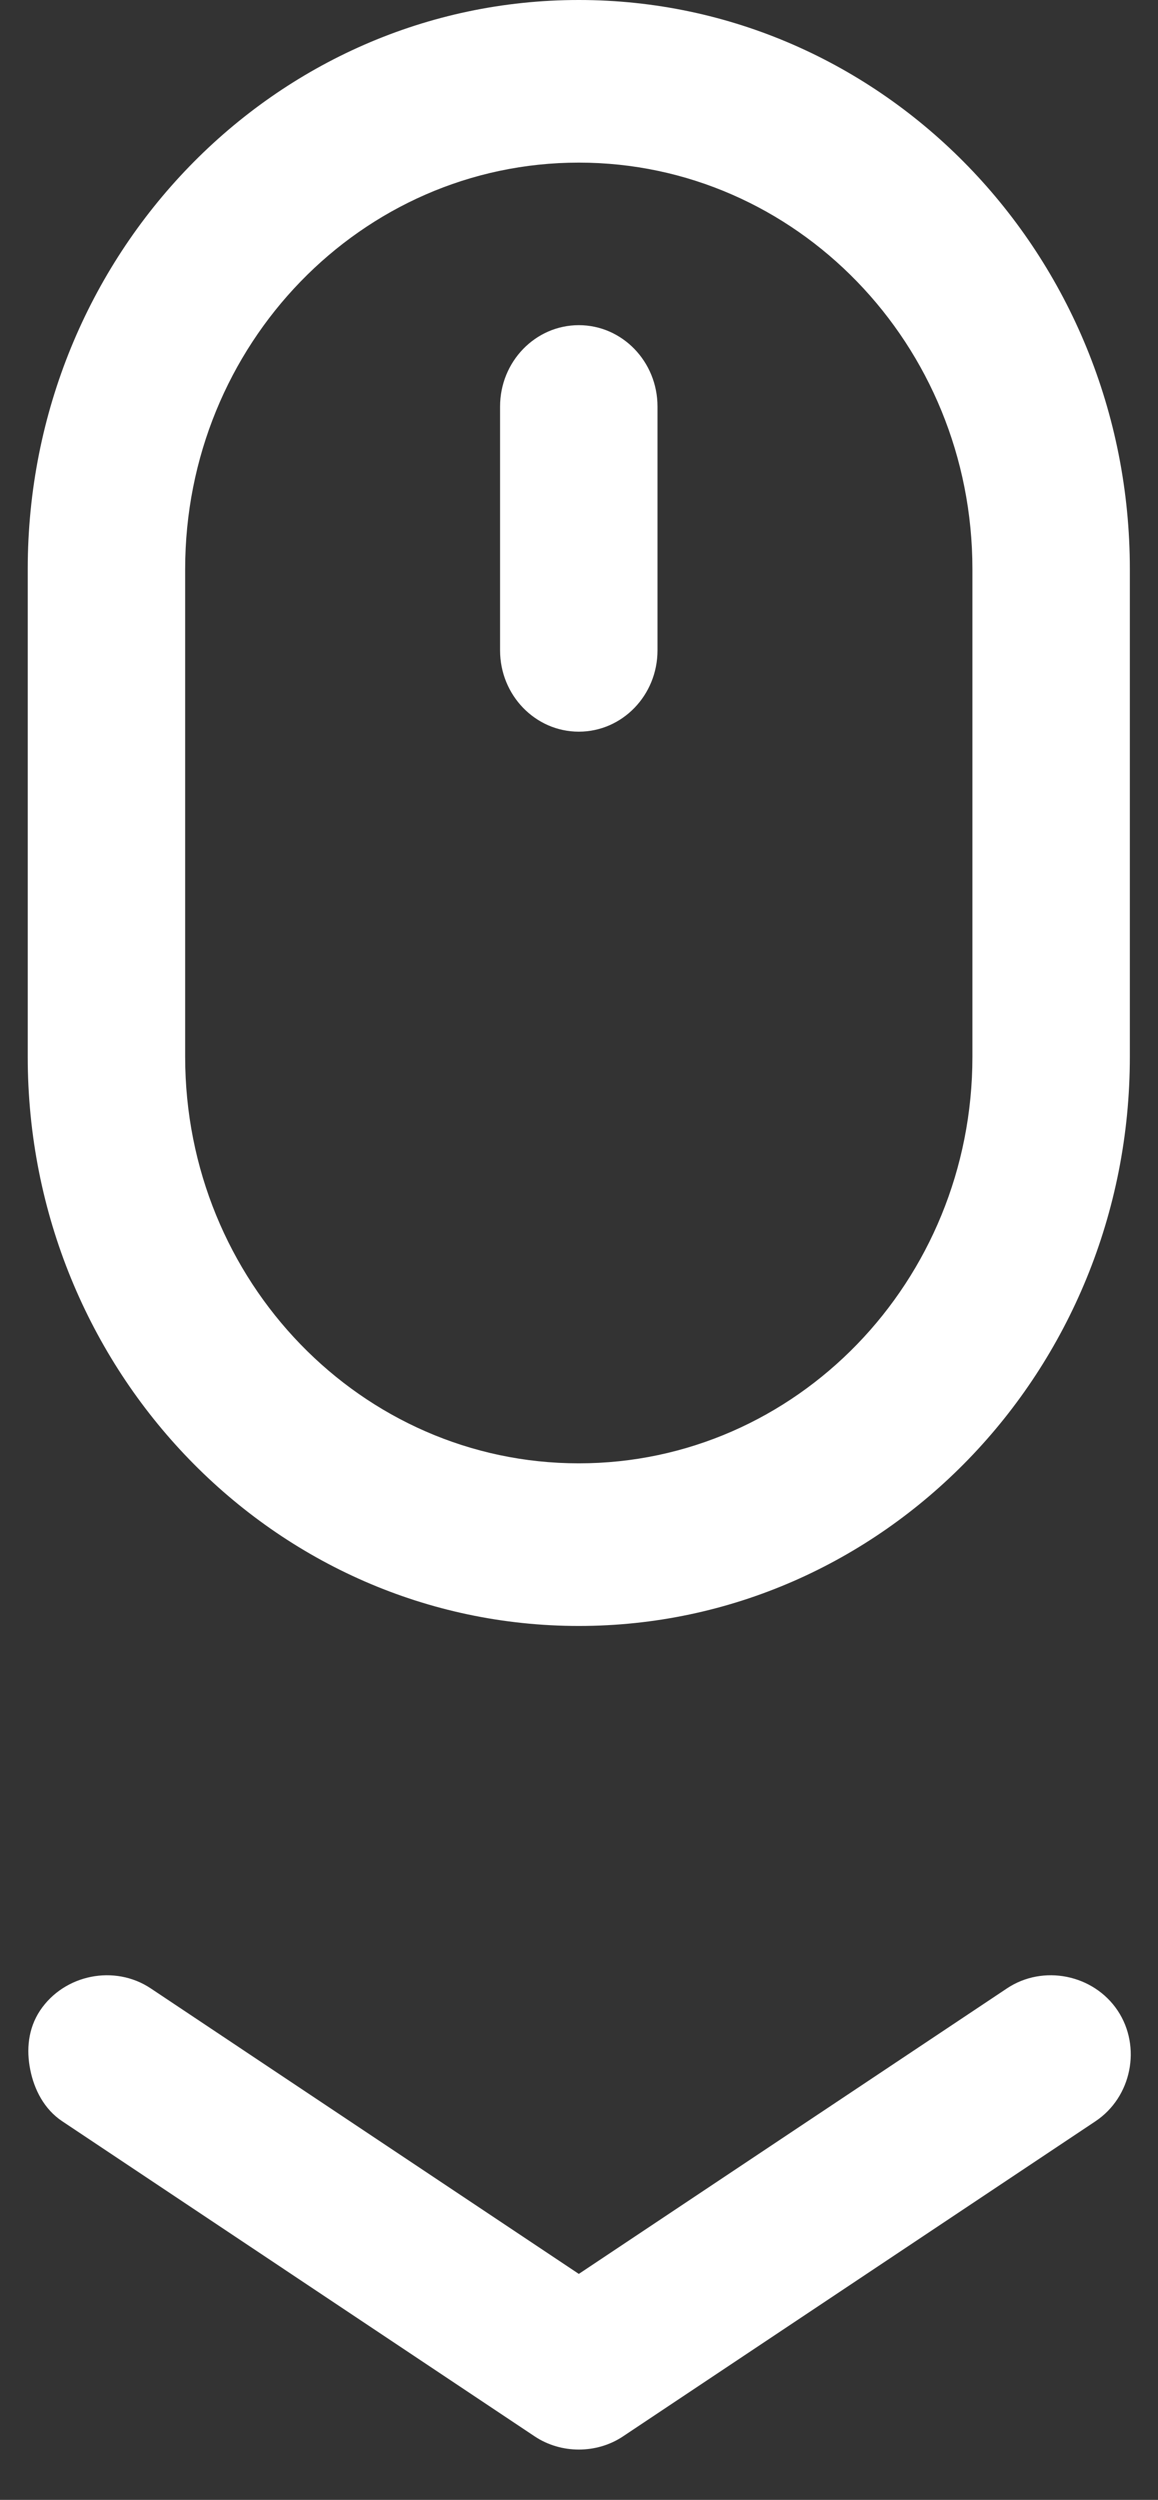
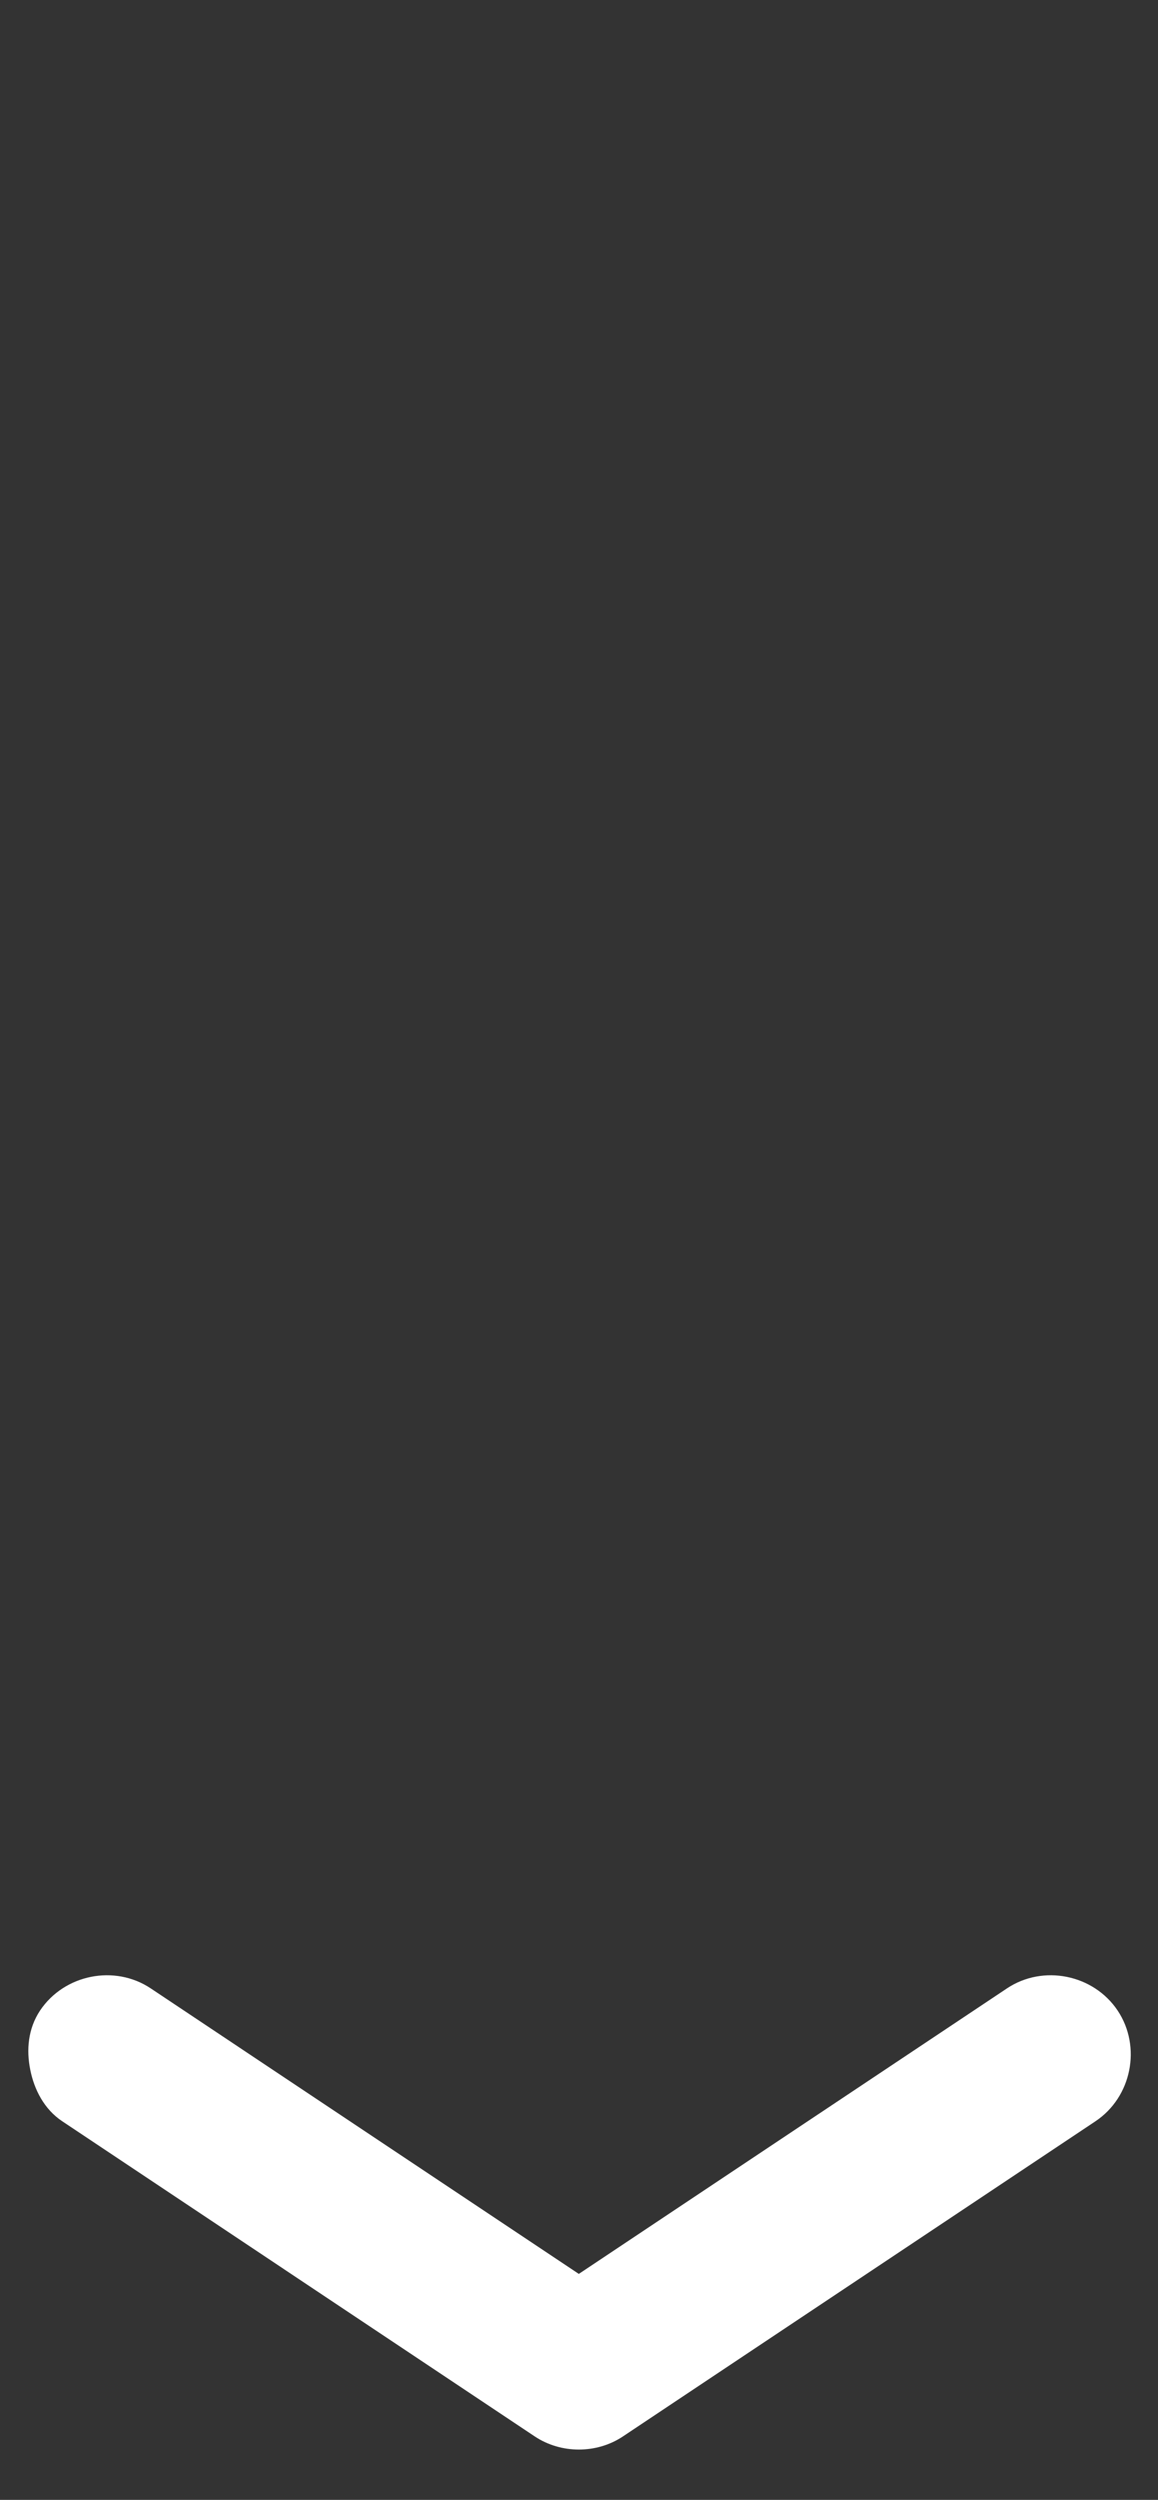
<svg xmlns="http://www.w3.org/2000/svg" width="19" height="41" viewBox="0 0 19 41" fill="none">
  <rect x="0" y="0" width="19" height="41" fill="#333333" stroke="none" />
  <path d="M1.022 34.791C0.724 34.593 0.56 34.268 0.496 33.943C0.431 33.619 0.46 33.272 0.657 32.975C1.054 32.381 1.881 32.216 2.473 32.611L9.497 37.294L16.522 32.611C17.114 32.216 17.941 32.381 18.338 32.975C18.733 33.568 18.568 34.395 17.973 34.791L10.223 39.958C9.791 40.247 9.204 40.247 8.772 39.958L1.022 34.791Z" fill="white" />
-   <path d="M9.497 0C4.503 0 0.455 4.179 0.455 9.333V17.333C0.455 22.488 4.503 26.667 9.497 26.667C14.49 26.667 18.538 22.488 18.538 17.333V9.333C18.538 4.179 14.49 0 9.497 0ZM9.497 2.667C13.063 2.667 15.955 5.652 15.955 9.333V17.333C15.955 21.015 13.063 24 9.497 24C5.93 24 3.038 21.015 3.038 17.333V9.333C3.038 5.652 5.93 2.667 9.497 2.667ZM9.497 5.333C8.784 5.333 8.205 5.931 8.205 6.667V10.667C8.205 11.403 8.784 12 9.497 12C10.21 12 10.788 11.403 10.788 10.667V6.667C10.788 5.931 10.21 5.333 9.497 5.333Z" fill="white" />
</svg>